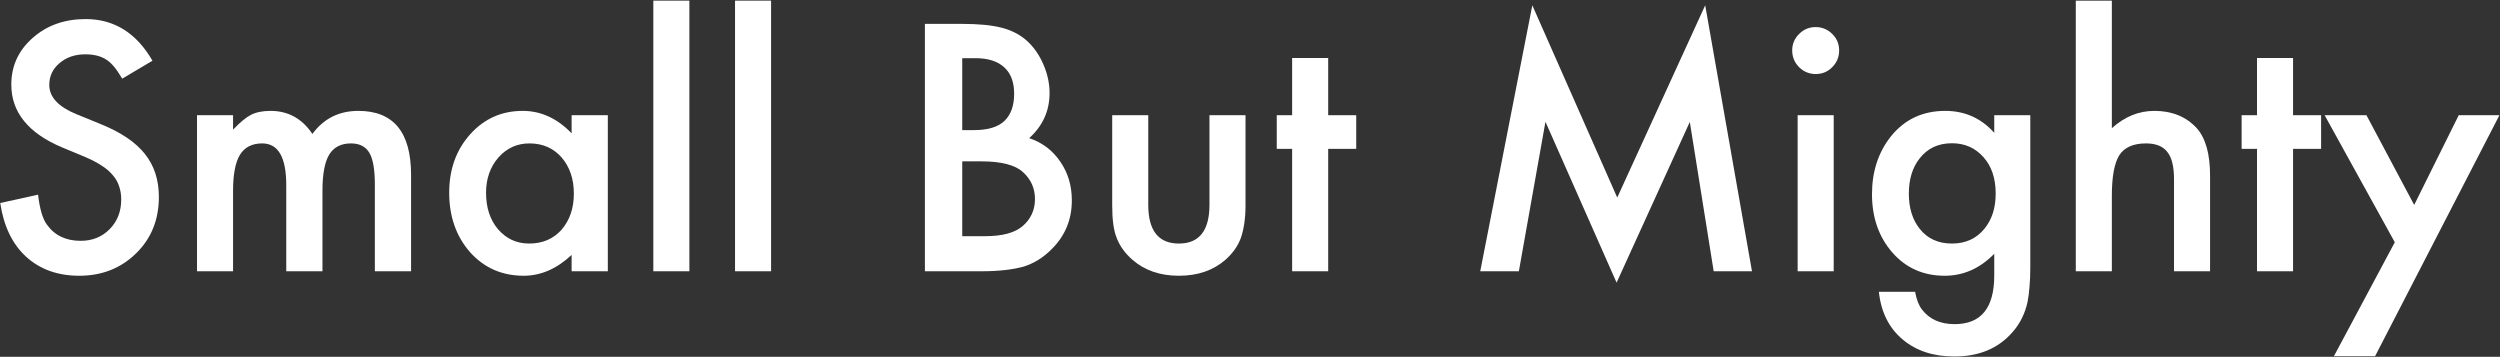
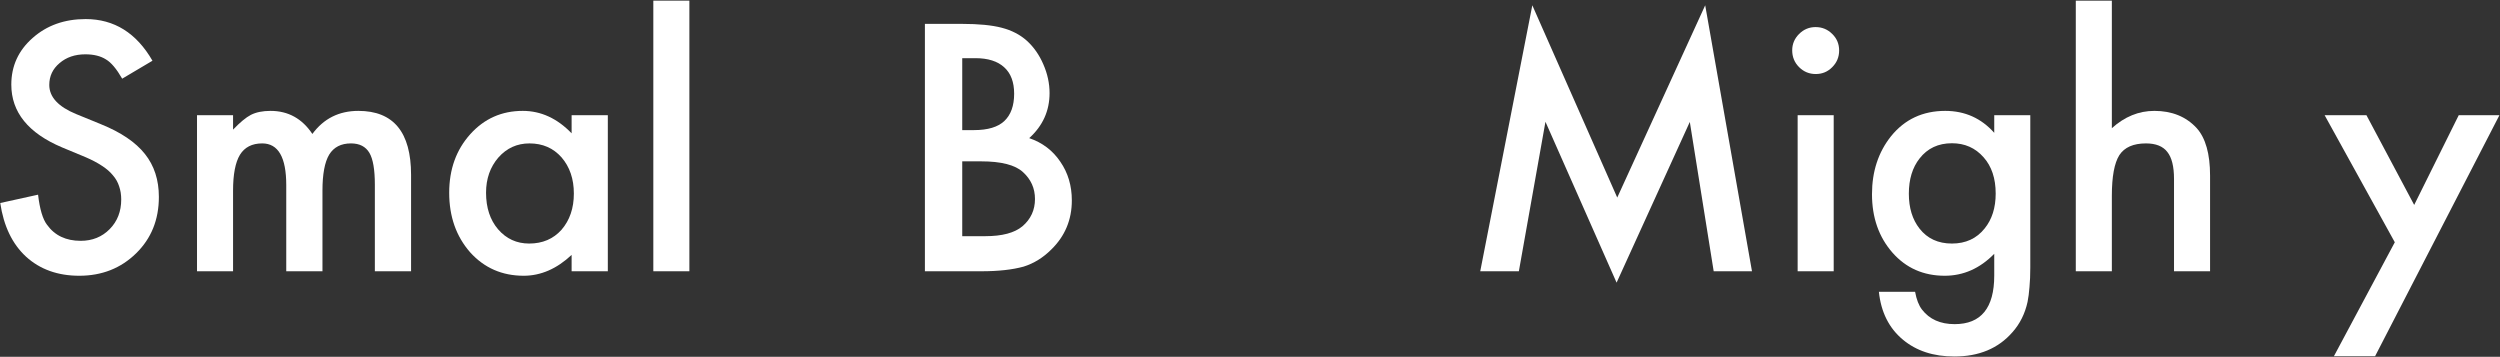
<svg xmlns="http://www.w3.org/2000/svg" width="2866" height="409" viewBox="0 0 2866 409" fill="none">
  <rect x="0" y="0" width="2866" height="409" fill="#333333" stroke="none" />
  <path d="M2745.4 277.732L2664.95 132.073H2712.89L2767.62 234.934L2818.69 132.073H2865.34L2722.81 408.329H2675.6L2745.4 277.732Z" fill="white" />
-   <path d="M2628.76 170.646V310.978H2587.43V170.646H2569.8V132.073H2587.43V66.499H2628.76V132.073H2660.91V170.646H2628.76Z" fill="white" />
  <path d="M2379.69 0.741H2421.02V146.951C2435.71 133.726 2451.94 127.114 2469.69 127.114C2489.9 127.114 2506.06 133.665 2518.19 146.768C2528.47 158.156 2533.62 176.34 2533.62 201.321V310.978H2492.29V205.178C2492.29 190.851 2489.72 180.504 2484.57 174.136C2479.55 167.646 2471.41 164.401 2460.14 164.401C2445.69 164.401 2435.53 168.871 2429.65 177.81C2423.9 186.871 2421.02 202.423 2421.02 224.465V310.978H2379.69V0.741Z" fill="white" />
  <path d="M2327.53 306.754C2327.53 315.203 2327.22 322.611 2326.61 328.979C2326.12 335.469 2325.38 341.163 2324.4 346.061C2321.46 359.531 2315.71 371.103 2307.14 380.777C2290.97 399.39 2268.75 408.697 2240.46 408.697C2216.58 408.697 2196.93 402.268 2181.5 389.41C2165.58 376.185 2156.4 357.878 2153.95 334.489H2195.46C2197.05 343.306 2199.68 350.102 2203.36 354.878C2211.93 366.021 2224.42 371.593 2240.83 371.593C2271.07 371.593 2286.2 353.041 2286.2 315.938V290.957C2269.79 307.733 2250.87 316.121 2229.44 316.121C2205.07 316.121 2185.11 307.305 2169.56 289.671C2153.89 271.793 2146.05 249.445 2146.05 222.628C2146.05 196.545 2153.34 174.381 2167.91 156.135C2183.58 136.788 2204.28 127.114 2229.99 127.114C2252.52 127.114 2271.26 135.502 2286.2 152.278V132.073H2327.53V306.754ZM2287.85 221.893C2287.85 204.505 2283.2 190.606 2273.89 180.198C2264.46 169.544 2252.4 164.217 2237.71 164.217C2222.03 164.217 2209.66 170.034 2200.6 181.667C2192.4 192.076 2188.3 205.546 2188.3 222.077C2188.3 238.363 2192.4 251.711 2200.6 262.119C2209.54 273.507 2221.91 279.202 2237.71 279.202C2253.5 279.202 2265.99 273.446 2275.18 261.936C2283.63 251.527 2287.85 238.179 2287.85 221.893Z" fill="white" />
  <path d="M2102.15 132.073V310.978H2060.82V132.073H2102.15ZM2054.58 57.682C2054.58 50.458 2057.21 44.213 2062.47 38.947C2067.74 33.681 2074.05 31.049 2081.39 31.049C2088.86 31.049 2095.23 33.681 2100.5 38.947C2105.76 44.09 2108.39 50.397 2108.39 57.866C2108.39 65.336 2105.76 71.704 2100.5 76.969C2095.35 82.234 2089.05 84.867 2081.58 84.867C2074.11 84.867 2067.74 82.234 2062.47 76.969C2057.21 71.704 2054.58 65.275 2054.58 57.682Z" fill="white" />
  <path d="M1696.95 310.978L1756.65 6.068L1854 226.485L1954.84 6.068L2008.47 310.978H1964.57L1937.2 139.788L1853.26 324.02L1771.71 139.604L1741.22 310.978H1696.95Z" fill="white" />
-   <path d="M1522.64 170.646V310.978H1481.31V170.646H1463.68V132.073H1481.31V66.499H1522.64V132.073H1554.78V170.646H1522.64Z" fill="white" />
-   <path d="M1316.36 132.073V234.751C1316.36 264.385 1328.06 279.202 1351.45 279.202C1374.83 279.202 1386.53 264.385 1386.53 234.751V132.073H1427.86V235.669C1427.86 249.996 1426.08 262.364 1422.53 272.773C1419.1 282.079 1413.16 290.467 1404.71 297.937C1390.75 310.06 1373 316.121 1351.45 316.121C1330.02 316.121 1312.32 310.06 1298.36 297.937C1289.79 290.467 1283.73 282.079 1280.18 272.773C1276.75 264.446 1275.03 252.078 1275.03 235.669V132.073H1316.36Z" fill="white" />
  <path d="M1060.31 310.978V27.375H1102.93C1121.91 27.375 1137.03 28.845 1148.3 31.784C1159.68 34.722 1169.3 39.682 1177.13 46.662C1185.09 53.886 1191.4 62.887 1196.05 73.663C1200.83 84.561 1203.22 95.582 1203.22 106.725C1203.22 127.053 1195.44 144.257 1179.89 158.34C1194.95 163.483 1206.83 172.483 1215.52 185.341C1224.34 198.076 1228.75 212.893 1228.75 229.791C1228.75 251.956 1220.91 270.691 1205.24 285.998C1195.81 295.427 1185.21 301.978 1173.46 305.652C1160.6 309.203 1144.5 310.978 1125.15 310.978H1060.31ZM1103.11 149.156H1116.52C1132.44 149.156 1144.07 145.666 1151.42 138.686C1158.89 131.583 1162.62 121.175 1162.62 107.46C1162.62 94.112 1158.83 84.01 1151.23 77.153C1143.64 70.173 1132.62 66.683 1118.17 66.683H1103.11V149.156ZM1103.11 270.752H1129.56C1148.91 270.752 1163.11 266.956 1172.17 259.364C1181.72 251.16 1186.5 240.751 1186.5 228.138C1186.5 215.893 1181.91 205.607 1172.72 197.28C1163.79 189.075 1147.81 184.973 1124.78 184.973H1103.11V270.752Z" fill="white" />
-   <path d="M883.978 0.741V310.978H842.65V0.741H883.978Z" fill="white" />
  <path d="M790.301 0.741V310.978H748.973V0.741H790.301Z" fill="white" />
  <path d="M655.296 132.073H696.808V310.978H655.296V292.243C638.275 308.162 619.968 316.121 600.375 316.121C575.639 316.121 555.19 307.182 539.026 289.304C522.984 271.058 514.964 248.282 514.964 220.975C514.964 194.157 522.984 171.809 539.026 153.931C555.067 136.053 575.15 127.114 599.273 127.114C620.09 127.114 638.765 135.686 655.296 152.829V132.073ZM557.21 220.975C557.21 238.118 561.802 252.078 570.986 262.854C580.415 273.752 592.293 279.202 606.62 279.202C621.927 279.202 634.295 273.936 643.724 263.405C653.153 252.507 657.867 238.669 657.867 221.893C657.867 205.117 653.153 191.28 643.724 180.381C634.295 169.728 622.05 164.401 606.988 164.401C592.783 164.401 580.905 169.789 571.354 180.565C561.925 191.463 557.21 204.933 557.21 220.975Z" fill="white" />
  <path d="M225.85 132.073H267.178V148.604C275.138 140.278 281.934 134.645 287.567 131.706C293.567 128.645 301.098 127.114 310.159 127.114C330.364 127.114 346.345 135.931 358.1 153.564C371.08 135.931 388.652 127.114 410.817 127.114C451.104 127.114 471.248 151.543 471.248 200.402V310.978H429.736V211.607C429.736 194.463 427.654 182.341 423.491 175.238C419.205 168.013 412.164 164.401 402.367 164.401C390.979 164.401 382.652 168.687 377.387 177.259C372.244 185.83 369.672 199.607 369.672 218.587V310.978H328.16V212.158C328.16 180.32 318.976 164.401 300.608 164.401C288.975 164.401 280.464 168.748 275.076 177.442C269.811 186.137 267.178 199.851 267.178 218.587V310.978H225.85V132.073Z" fill="white" />
  <path d="M174.787 69.622L140.071 90.194C133.581 78.928 127.397 71.581 121.519 68.152C115.397 64.234 107.498 62.275 97.824 62.275C85.946 62.275 76.089 65.642 68.252 72.377C60.415 78.99 56.496 87.316 56.496 97.358C56.496 111.195 66.782 122.338 87.355 130.787L115.641 142.359C138.663 151.666 155.5 163.054 166.154 176.524C176.807 189.871 182.134 206.28 182.134 225.75C182.134 251.833 173.44 273.385 156.051 290.406C138.54 307.55 116.805 316.121 90.845 316.121C66.231 316.121 45.904 308.835 29.863 294.263C14.066 279.691 4.208 259.18 0.29 232.73L43.639 223.179C45.598 239.833 49.027 251.343 53.925 257.711C62.741 269.956 75.599 276.079 92.498 276.079C105.845 276.079 116.927 271.609 125.744 262.67C134.561 253.731 138.969 242.404 138.969 228.689C138.969 223.179 138.173 218.158 136.581 213.627C135.112 208.974 132.724 204.75 129.418 200.954C126.234 197.035 122.07 193.423 116.927 190.116C111.784 186.688 105.661 183.443 98.559 180.381L71.191 168.993C32.373 152.584 12.964 128.583 12.964 96.99C12.964 75.683 21.107 57.866 37.393 43.539C53.68 29.09 73.946 21.865 98.192 21.865C130.887 21.865 156.419 37.784 174.787 69.622Z" fill="white" />
</svg>